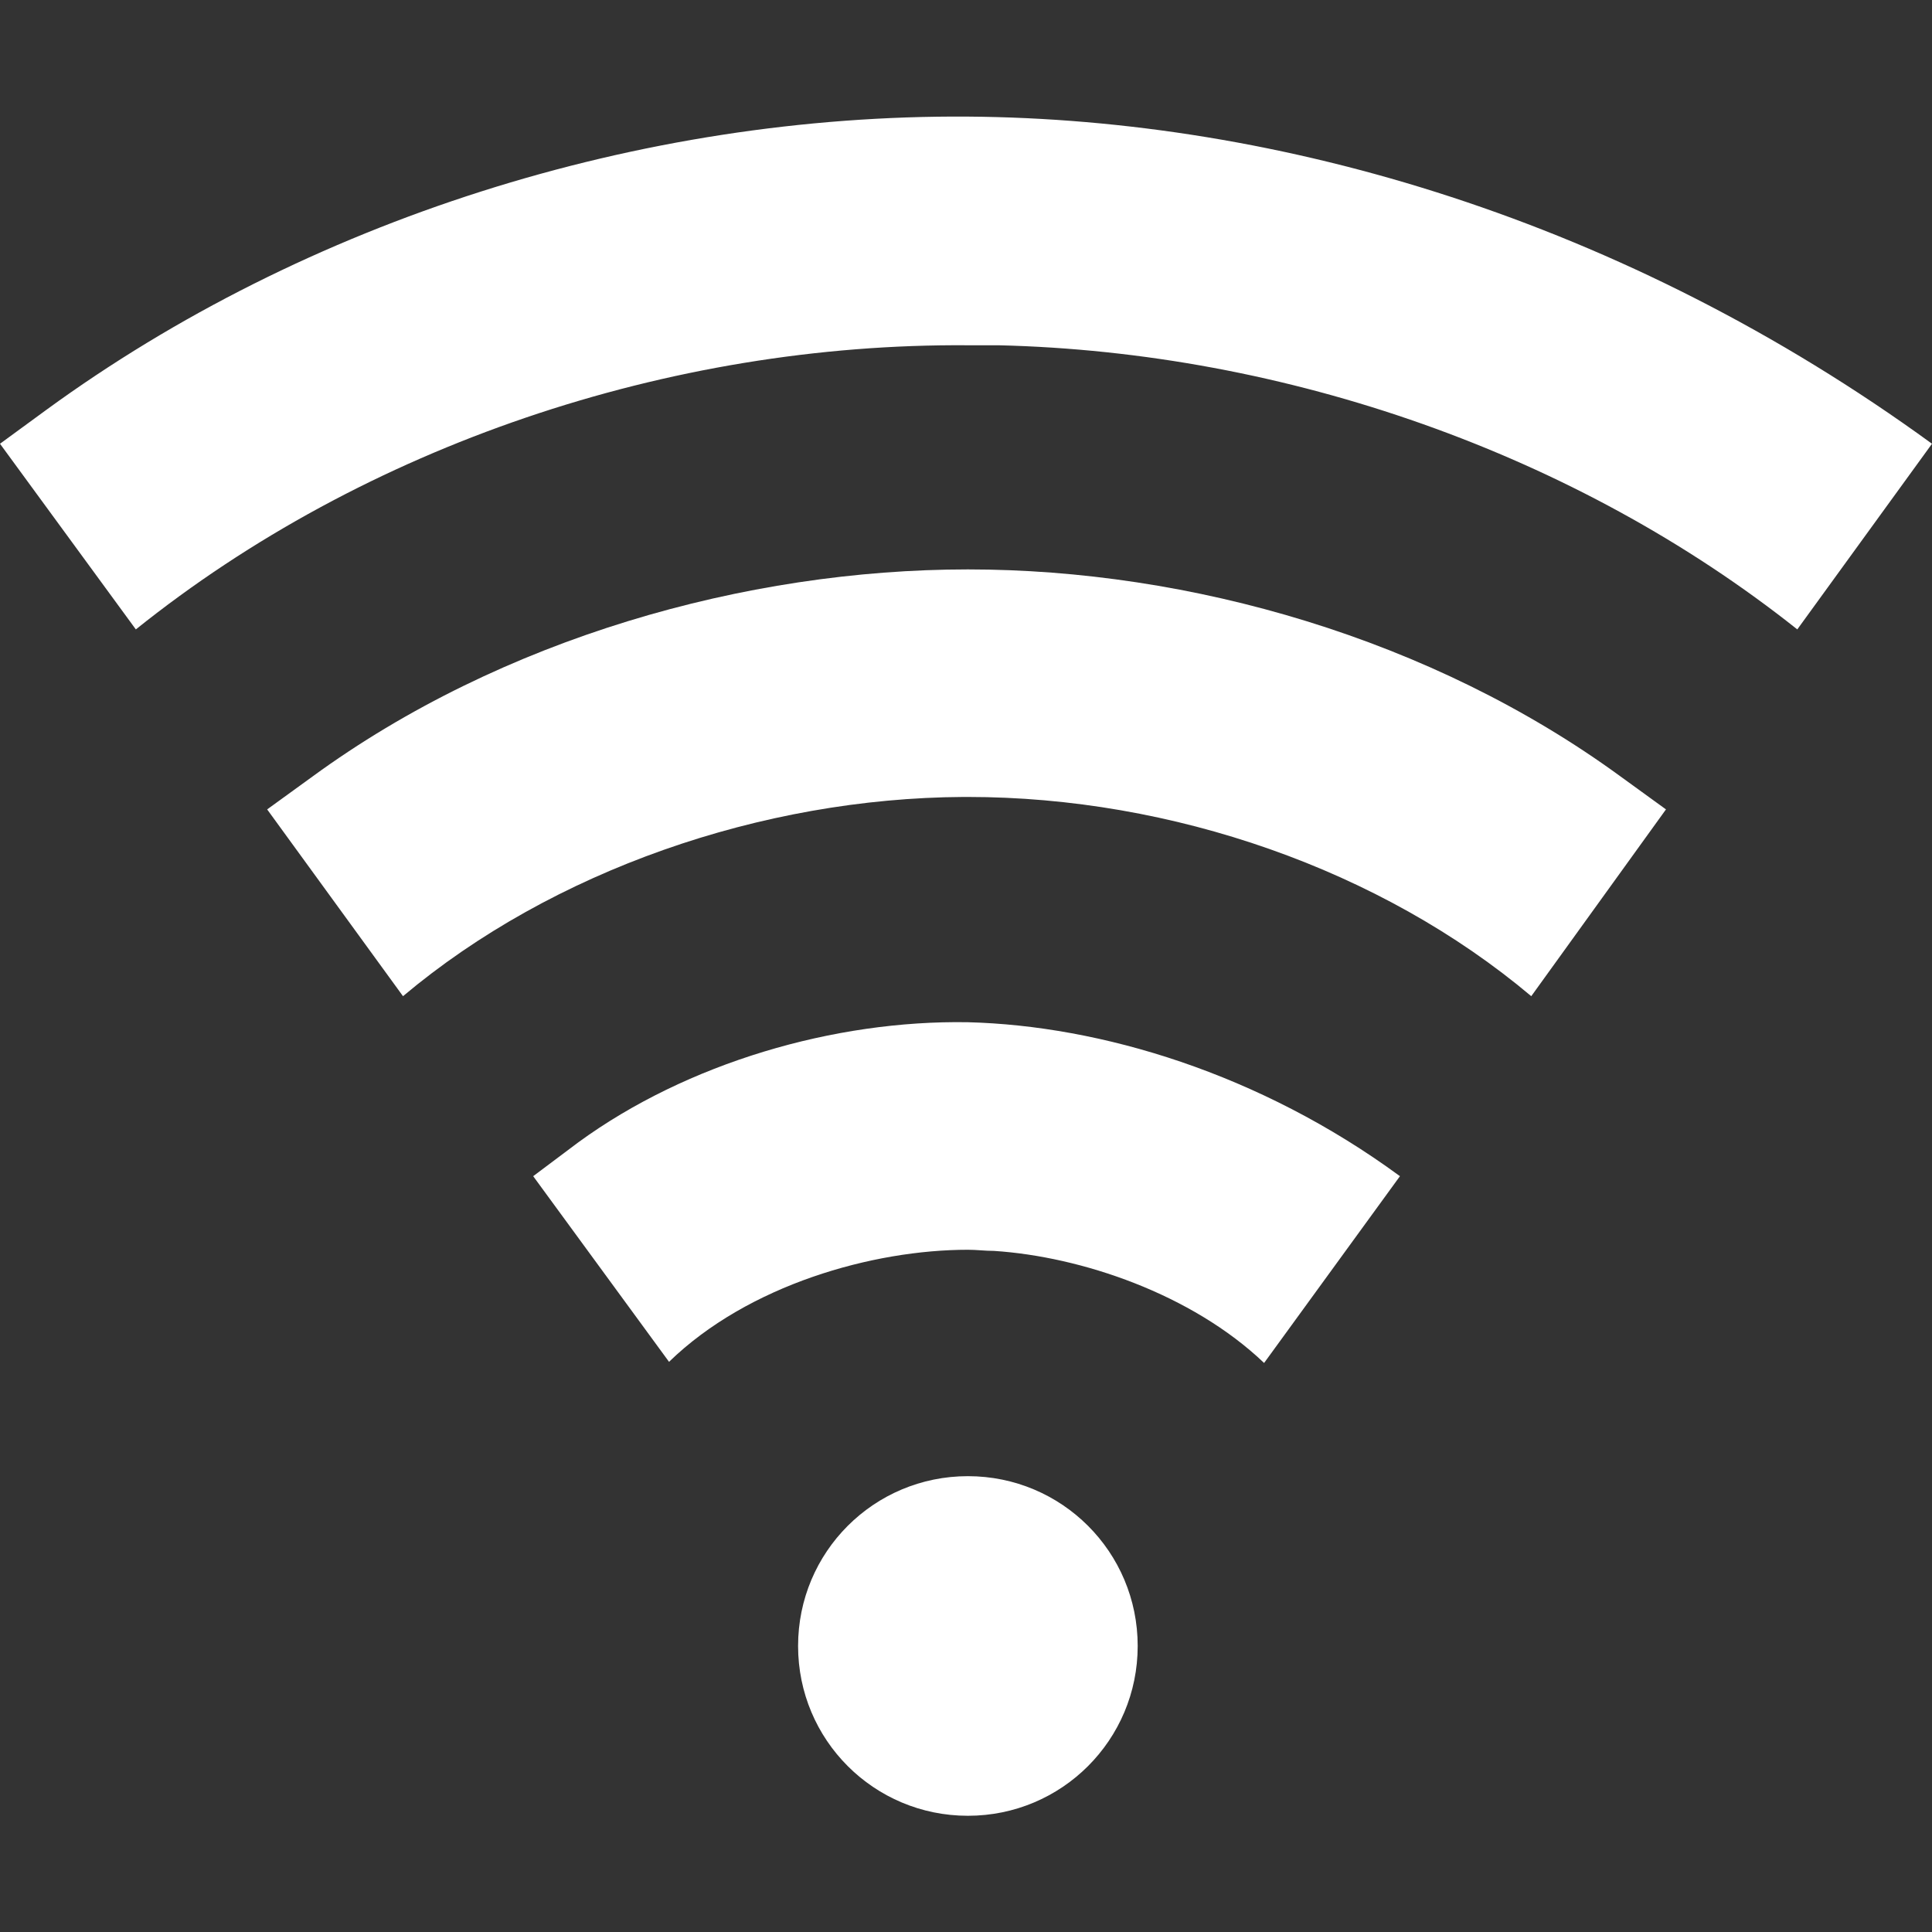
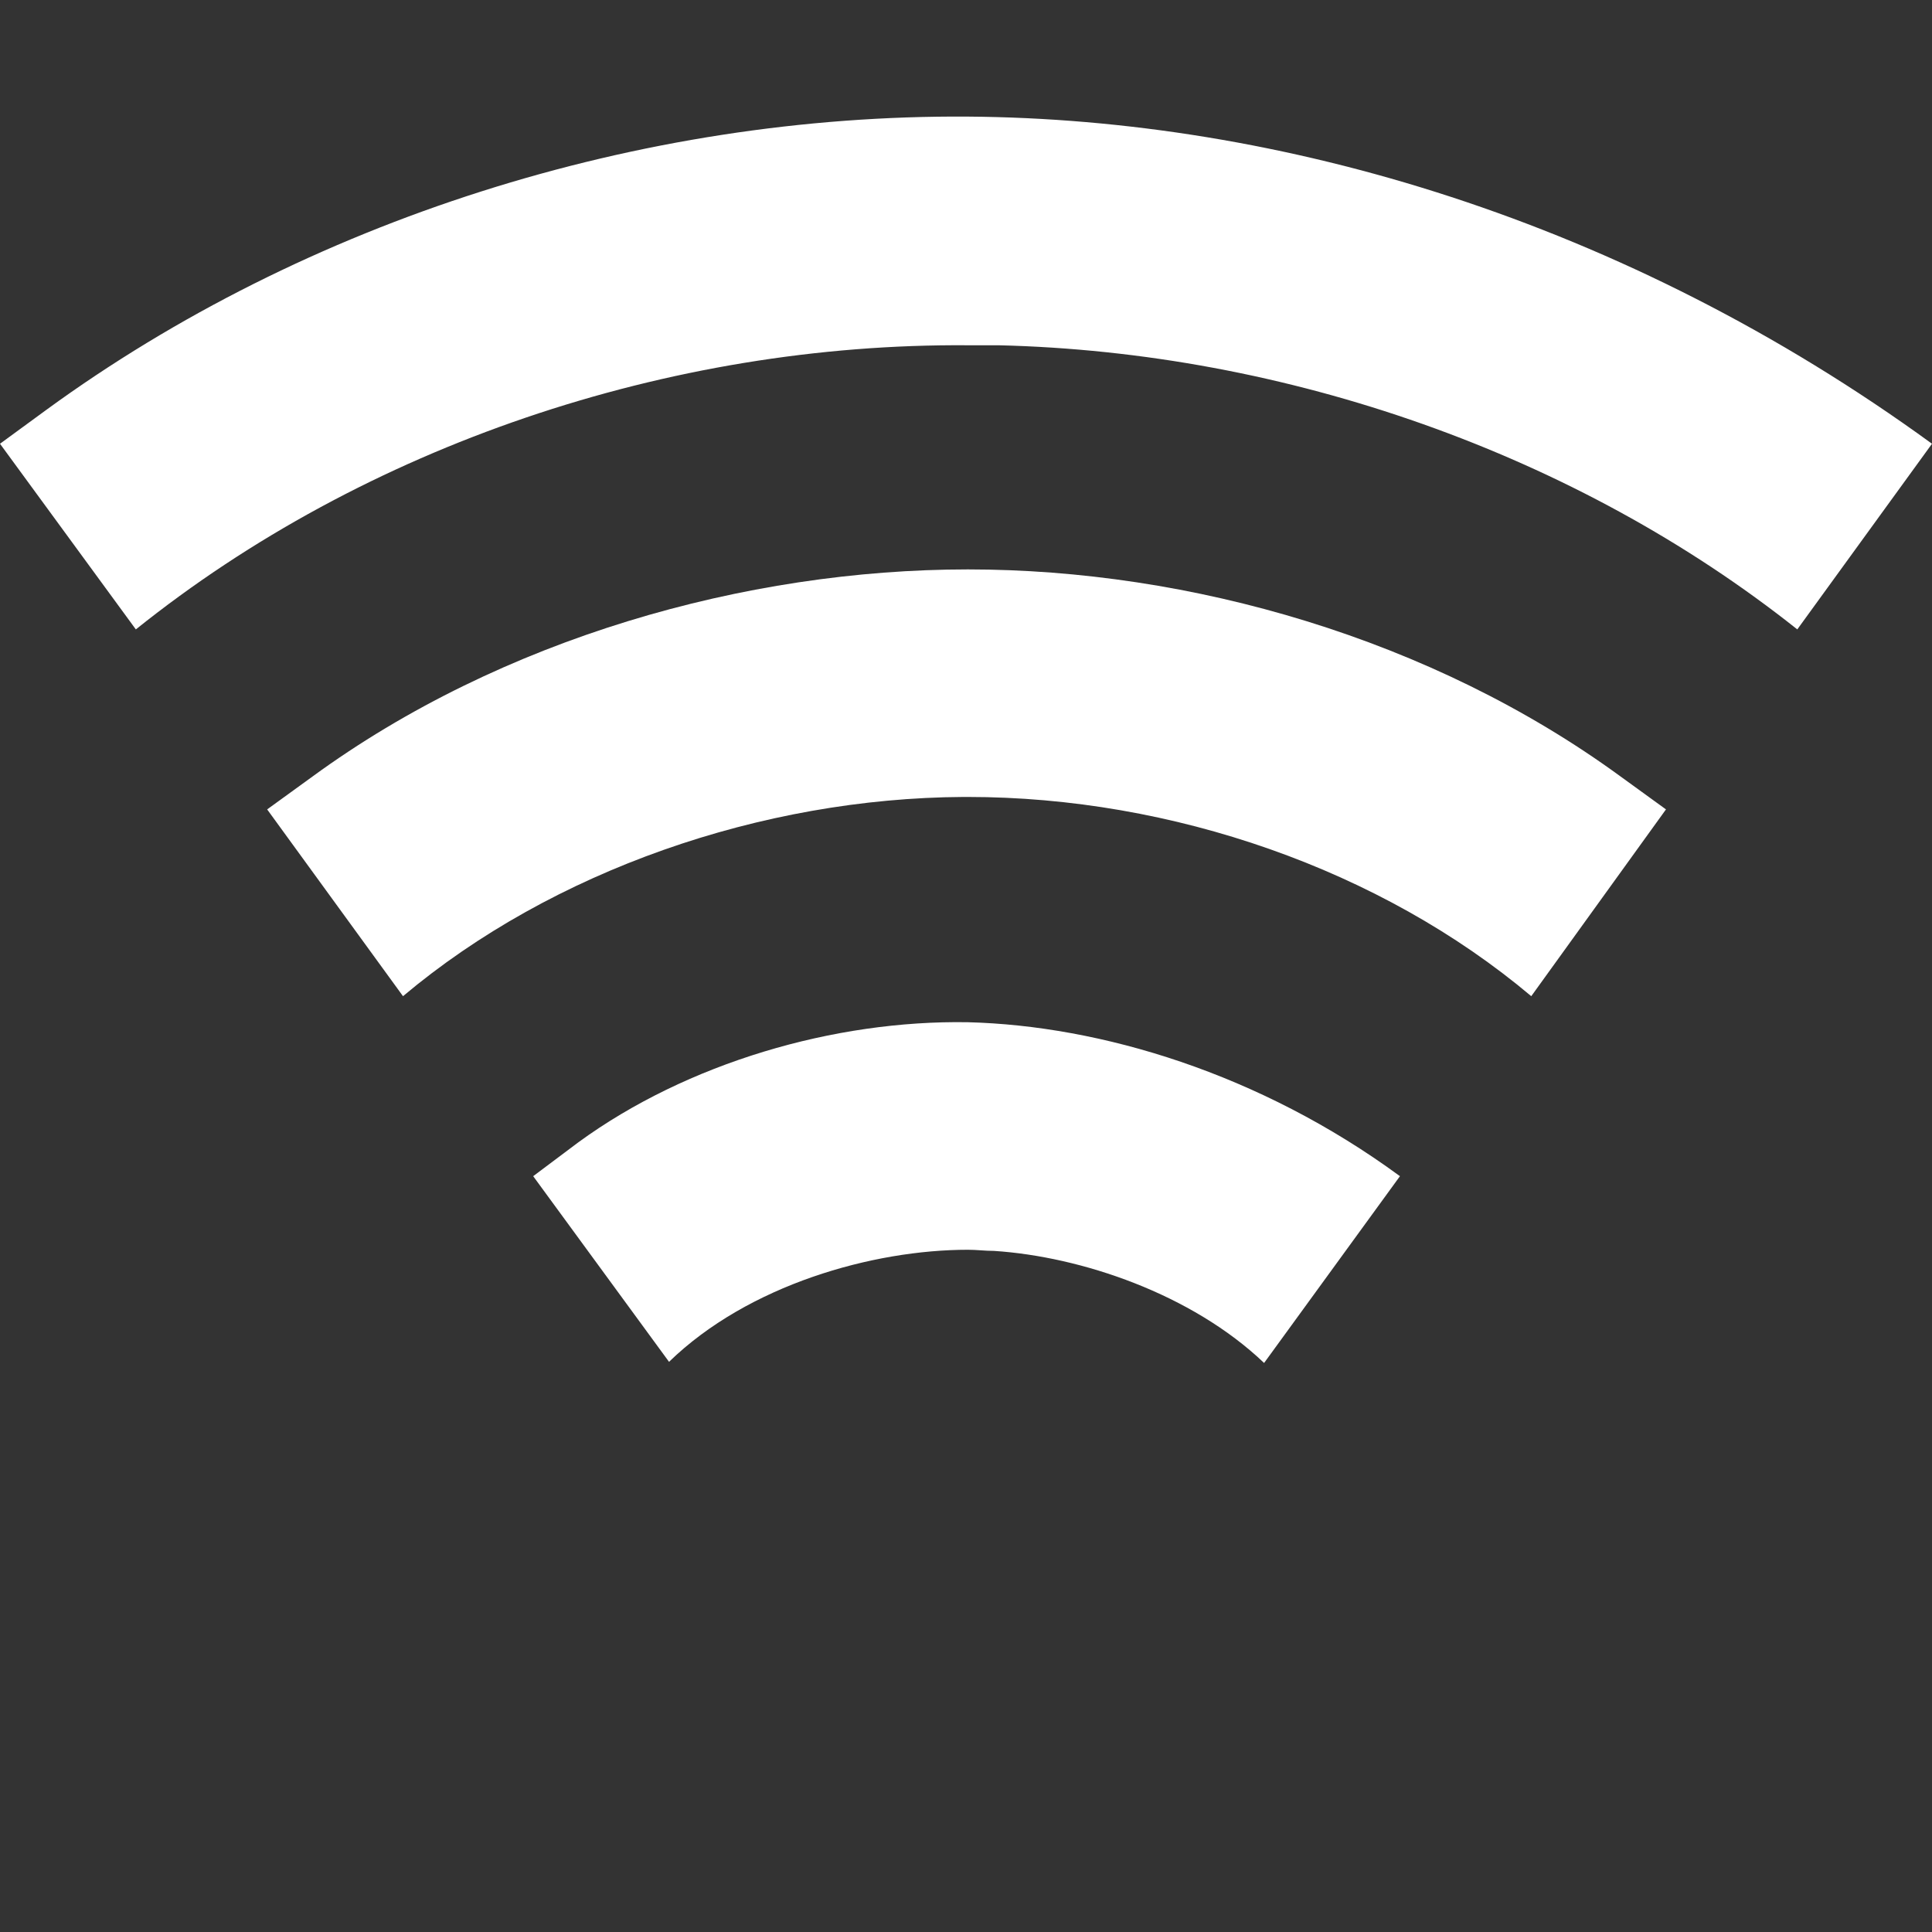
<svg xmlns="http://www.w3.org/2000/svg" version="1.1" id="Capa_1" x="0px" y="0px" viewBox="0 0 512 512" style="enable-background:new 0 0 512 512;" xml:space="preserve">
  <rect x="0" y="0" width="512" height="512" fill="#333333" stroke="none" />
  <style type="text/css"> .st0{fill:#FFFFFF;} </style>
  <g>
-     <path class="st0" d="M256.5,391.2c-24.9,0-45,20.1-45,45c0,24.9,20.1,45,45,45s45-20.1,45-45C301.5,411.3,281.4,391.2,256.5,391.2z " />
    <path class="st0" d="M512,117.6l-35.7,49.2c-58.5-46.5-135.5-73.5-211.7-75.3h-8.1C177.3,90.9,96.6,118.2,36,166.8L0,117.6l12.3-9 C81,58.5,169.5,30.3,256.5,30.9C339,31.5,430.4,58.2,512,117.6z" />
    <path class="st0" d="M441.5,214.5L405.8,264c-39.9-33.6-95.3-52.8-149.3-52.8h-1.2c-53.4,0.3-108.9,19.5-148.5,52.8l-36-49.5 l12-8.7c50.1-36.6,114.9-54.9,173.7-54.9s122.9,18.3,173,54.9L441.5,214.5z" />
    <path class="st0" d="M371,311.7l-36,49.5c-19.2-18.3-48.5-28.2-71.6-29.7c-2.4,0-4.5-0.3-6.9-0.3c-25.2,0-58.2,9.3-79.2,29.7 l-36-49.2l12-9c28.8-21,67.8-32.4,103.2-31.8C291.6,271.8,333.8,284.4,371,311.7z" />
  </g>
</svg>